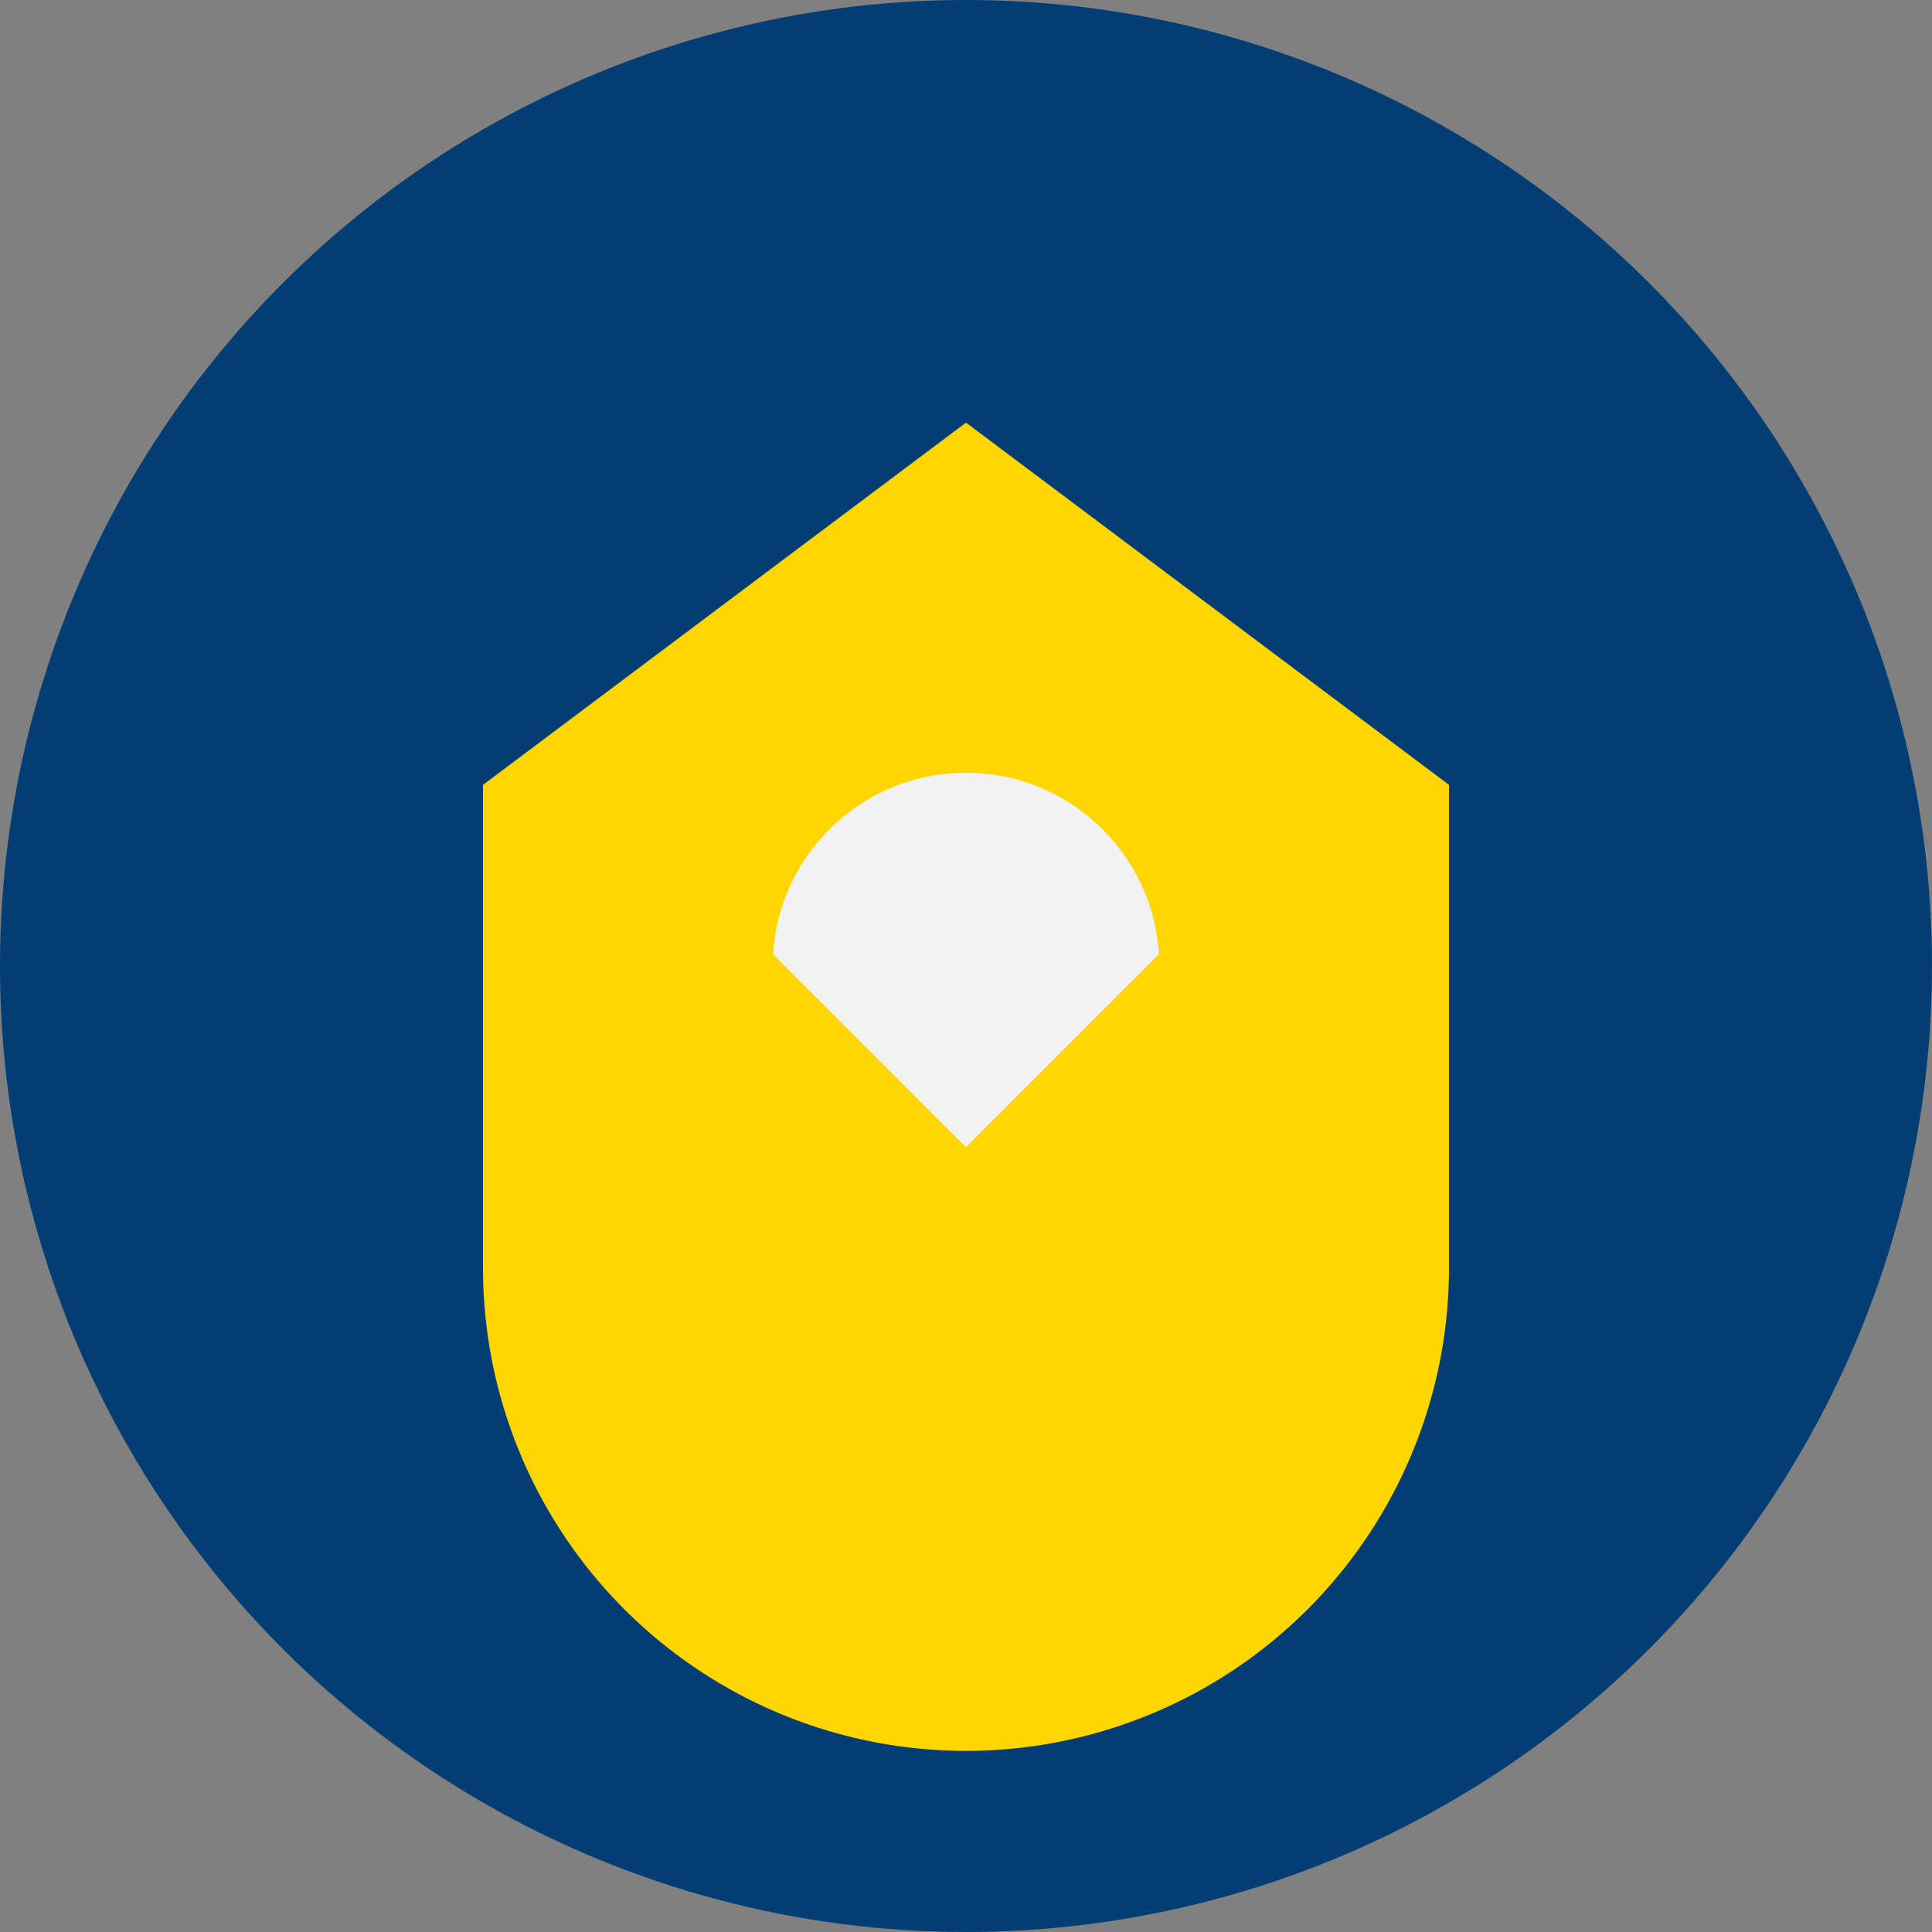
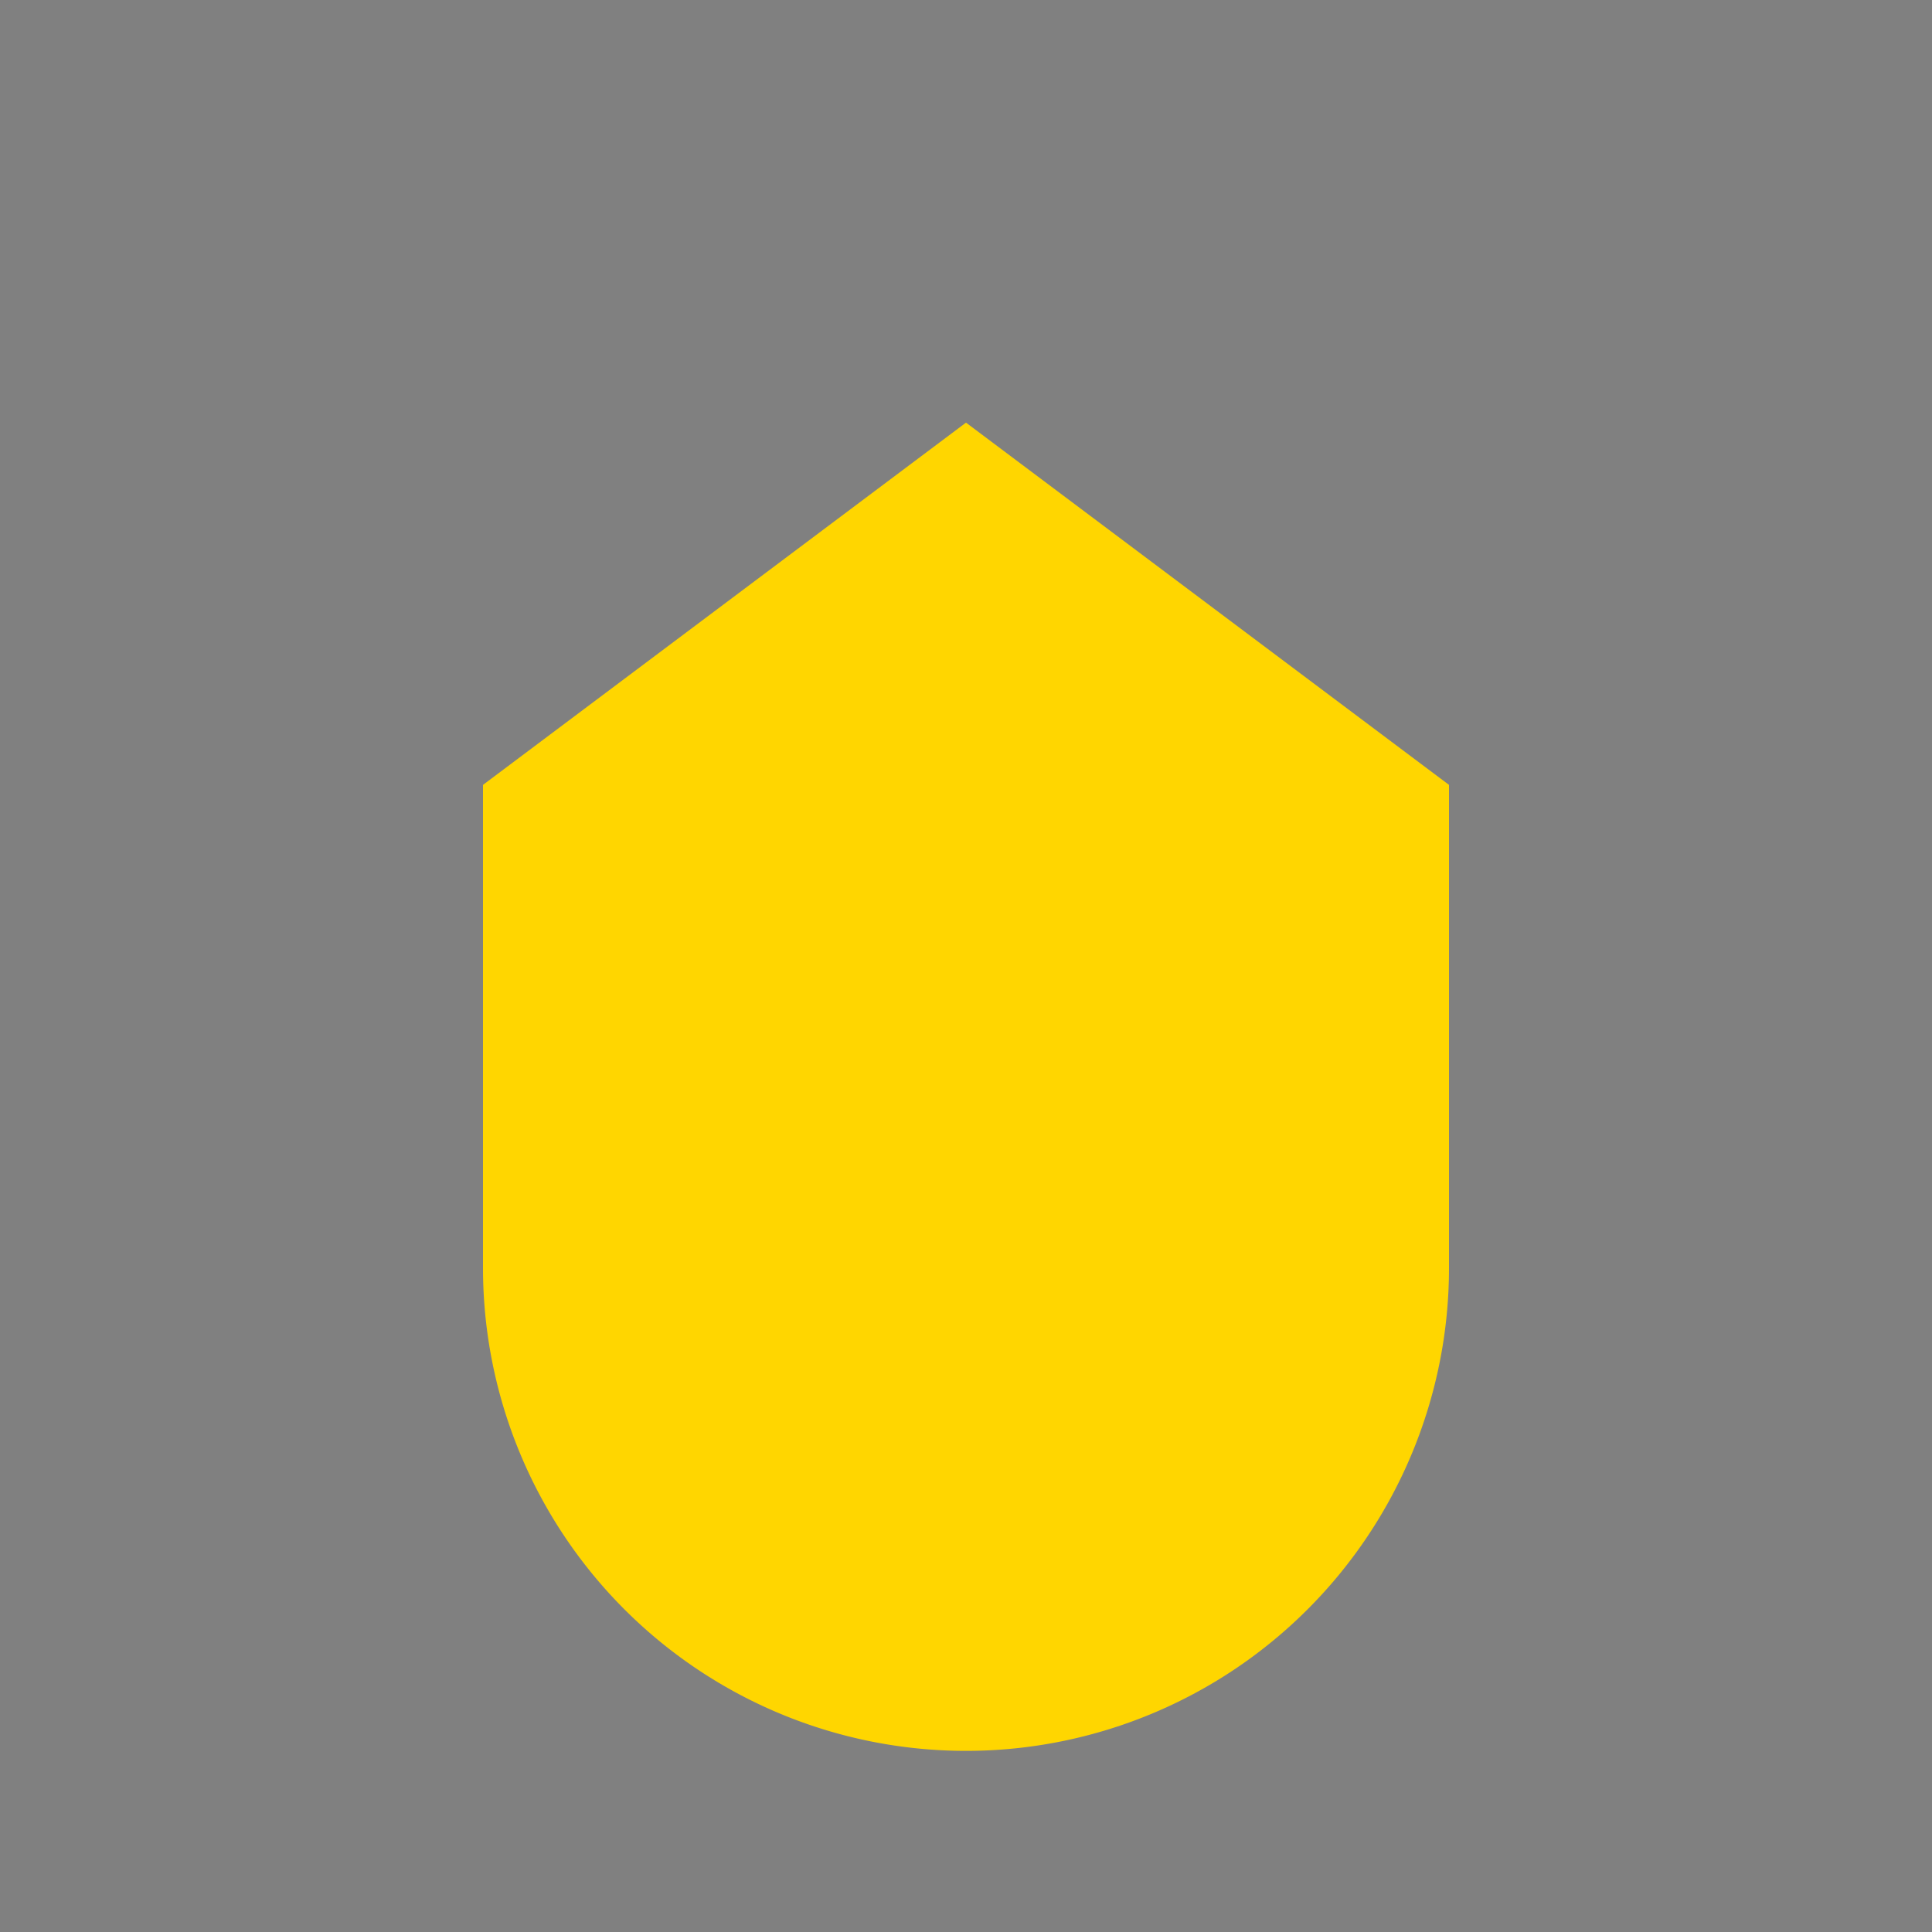
<svg xmlns="http://www.w3.org/2000/svg" width="32" height="32" viewBox="0 0 32 32">
  <rect x="0" y="0" width="32" height="32" fill="#808080" stroke="none" />
-   <circle cx="16" cy="16" r="16" fill="#023E73" />
  <path d="M16 7 L24 13 V21 A7 7 0 0 1 8 21 V13 Z" fill="#FFD600" />
-   <path d="M16 11 L20 15 L16 19 L12 15 Z" fill="#F2F2F2" />
-   <circle cx="16" cy="16" r="4.2" fill="none" stroke="#FFD600" stroke-width="2" />
</svg>